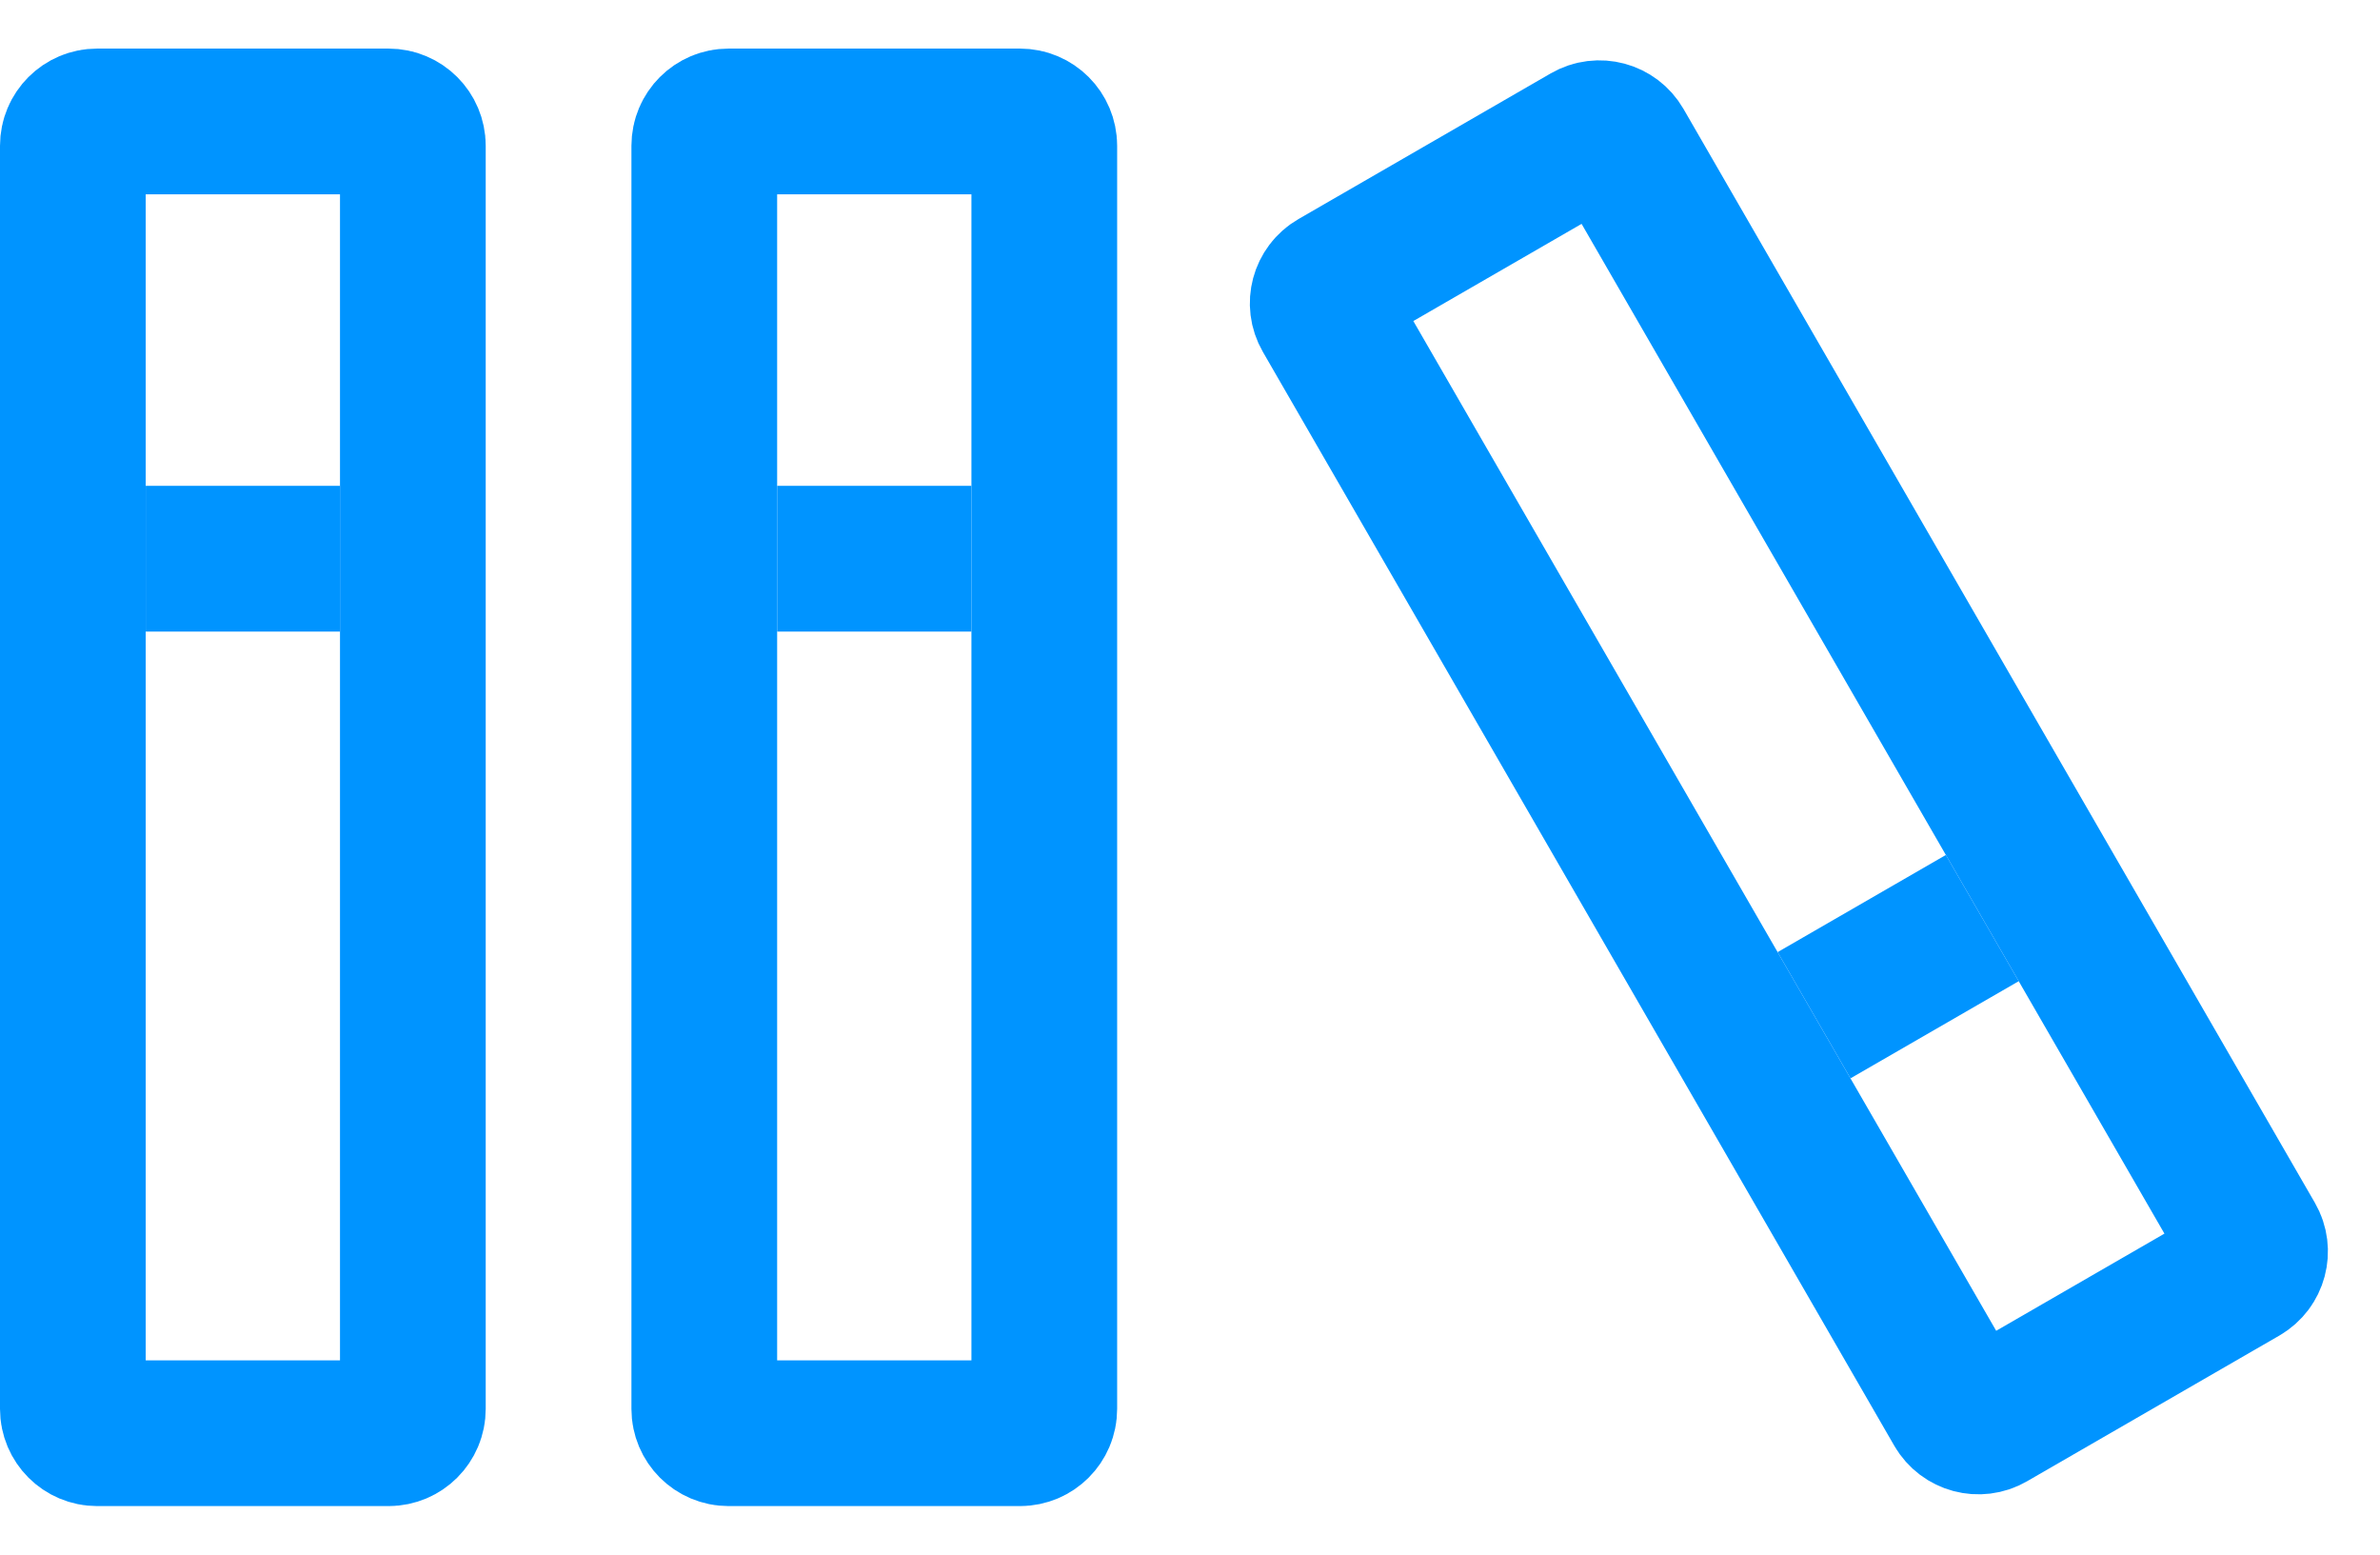
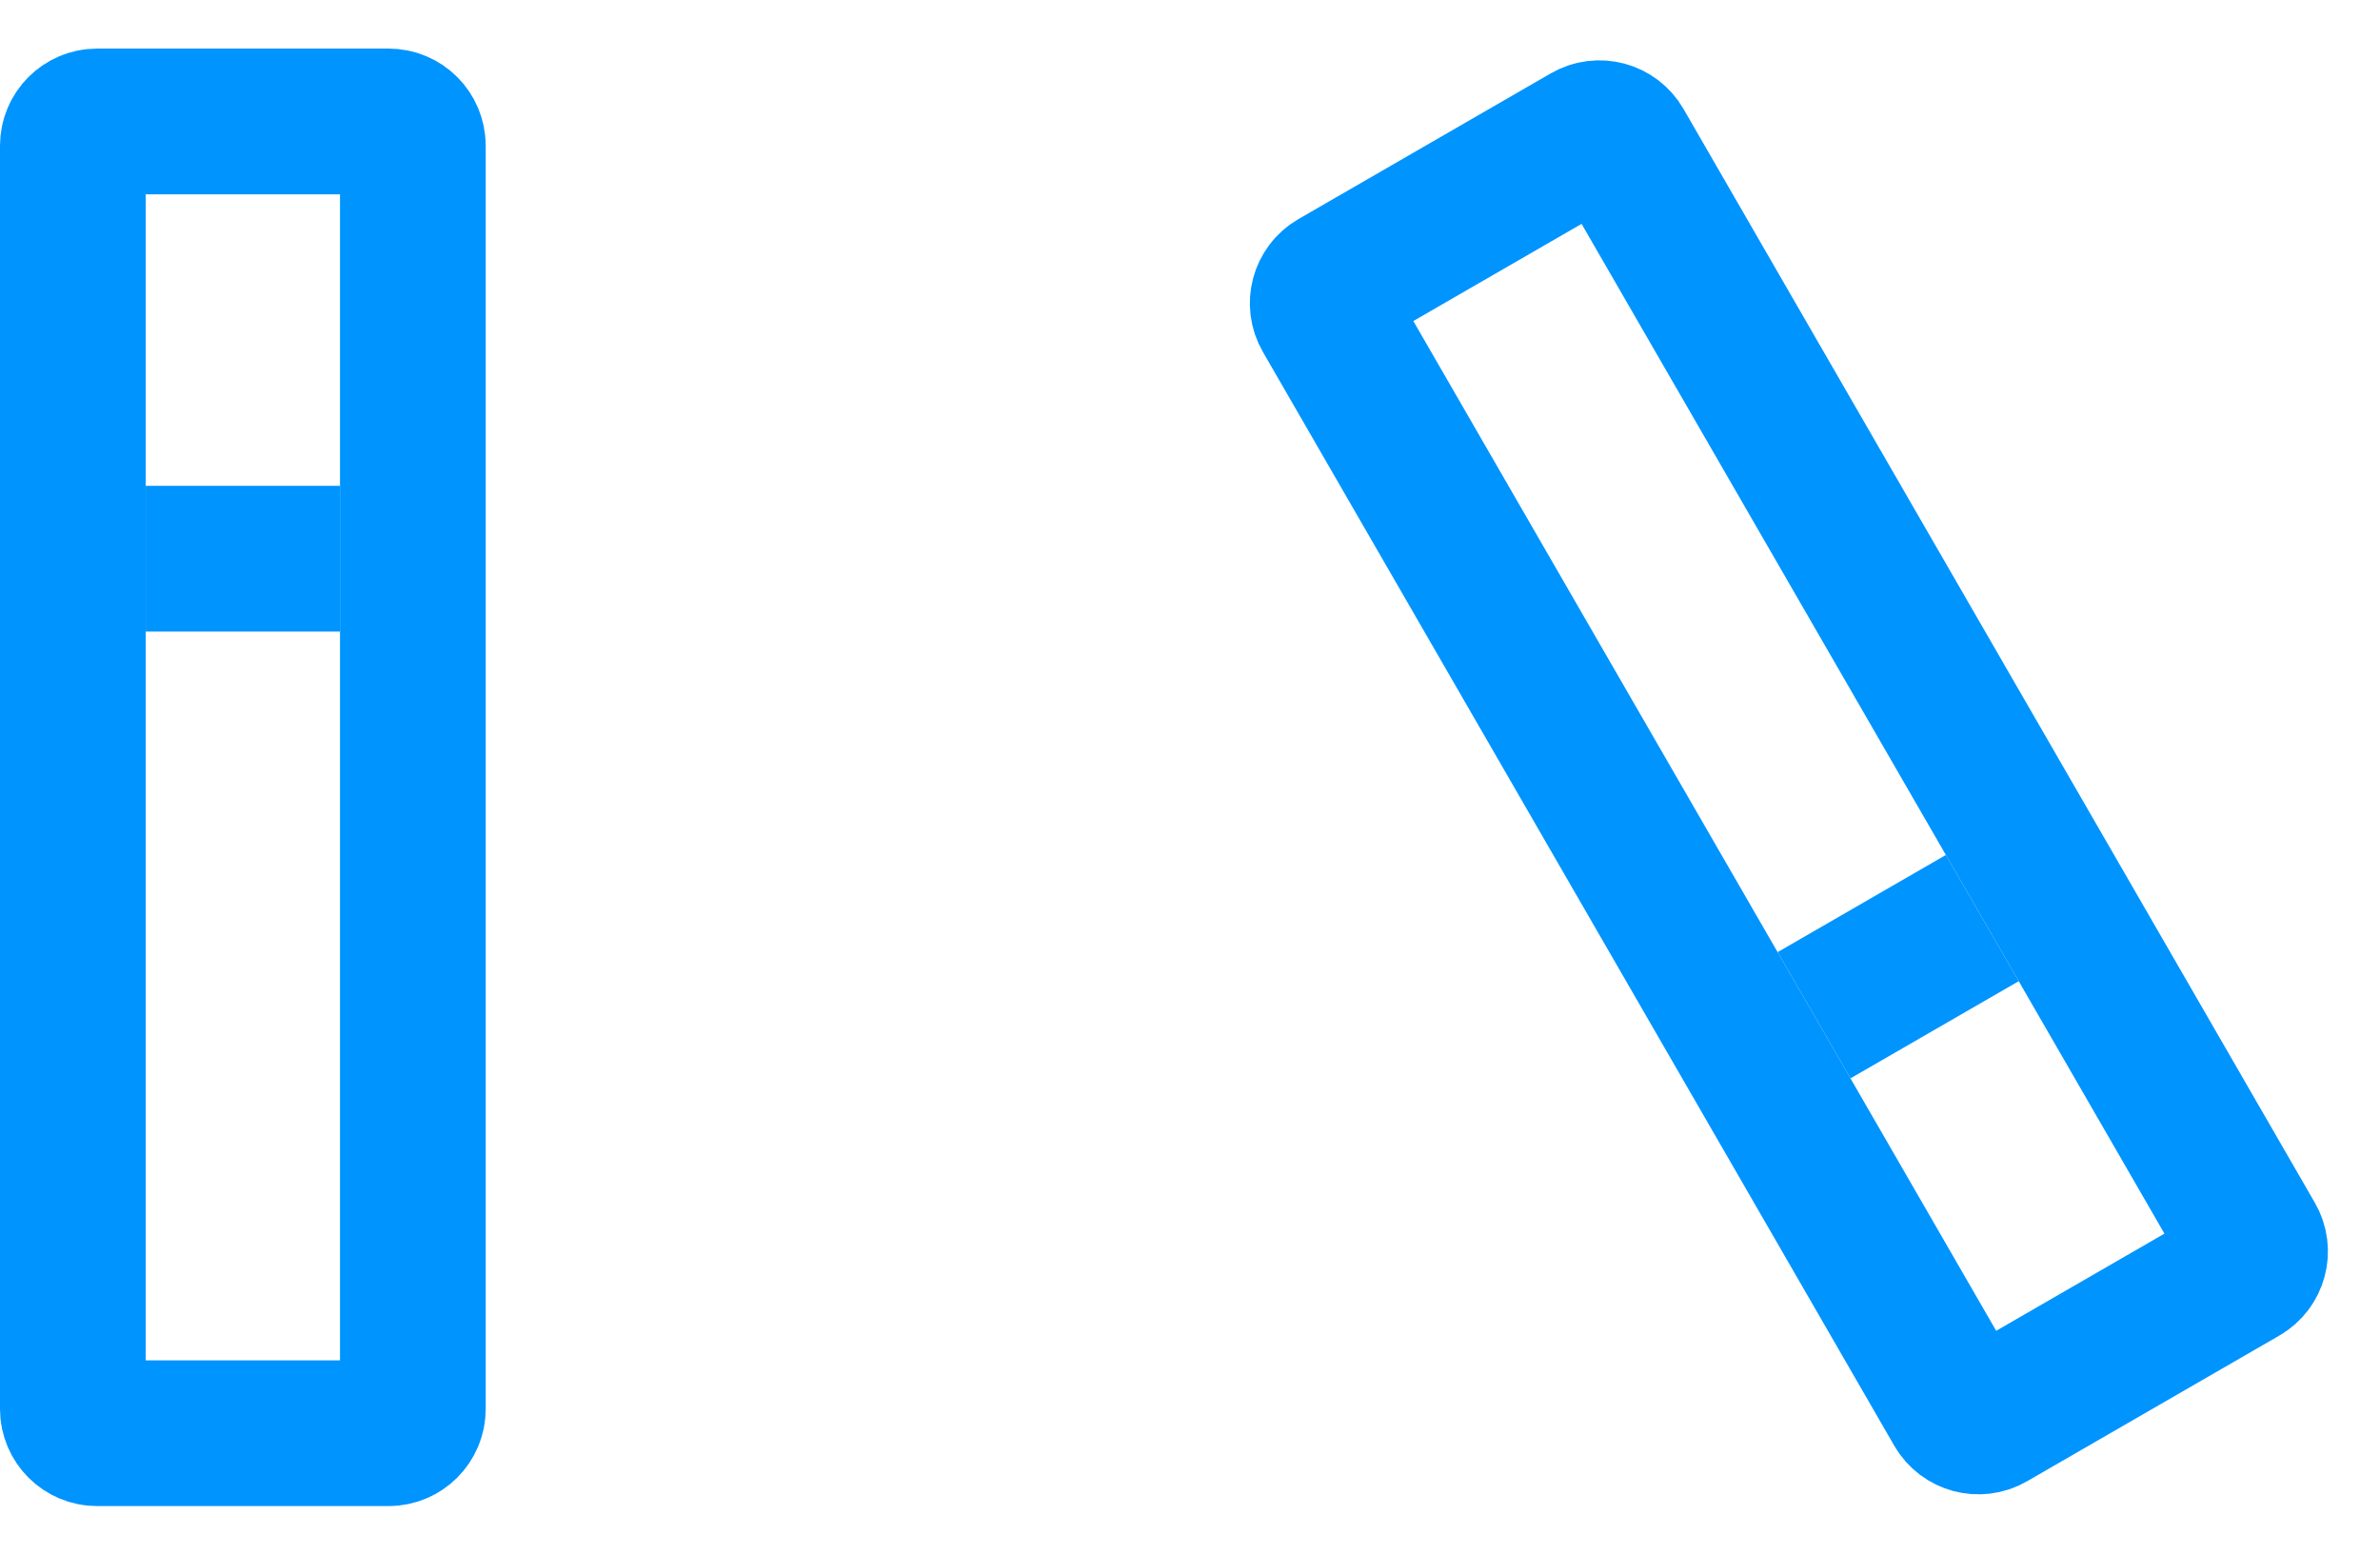
<svg xmlns="http://www.w3.org/2000/svg" width="49" height="32" viewBox="0 0 49 32" fill="none">
-   <path d="M1.5 3C1.5 2.724 1.724 2.5 2 2.5H8C8.276 2.5 8.5 2.724 8.5 3V29C8.5 29.276 8.276 29.5 8 29.5H2C1.724 29.5 1.5 29.276 1.5 29V3Z" stroke="#0094FF" stroke-width="3" />
-   <path d="M14.5 3C14.5 2.724 14.724 2.5 15 2.5H21C21.276 2.5 21.5 2.724 21.5 3V29C21.5 29.276 21.276 29.5 21 29.5H15C14.724 29.5 14.5 29.276 14.5 29V3Z" stroke="#0094FF" stroke-width="3" />
+   <path d="M1.5 3C1.5 2.724 1.724 2.5 2 2.5H8C8.276 2.5 8.5 2.724 8.5 3V29C8.5 29.276 8.276 29.5 8 29.5H2C1.724 29.5 1.5 29.276 1.5 29V3" stroke="#0094FF" stroke-width="3" />
  <path d="M46.361 25.508C46.499 25.747 46.417 26.053 46.178 26.191L40.982 29.191C40.743 29.329 40.437 29.247 40.299 29.008L27.299 6.492C27.161 6.253 27.243 5.947 27.482 5.809L32.678 2.809C32.917 2.671 33.223 2.753 33.361 2.992L46.361 25.508Z" stroke="#0094FF" stroke-width="3" />
  <path d="M3 10H7V13H3V10Z" fill="#0094FF" />
-   <path d="M16 10H20V13H16V10Z" fill="#0094FF" />
  <path d="M41.562 20.196L38.098 22.196L36.598 19.598L40.062 17.598L41.562 20.196Z" fill="#0094FF" />
</svg>